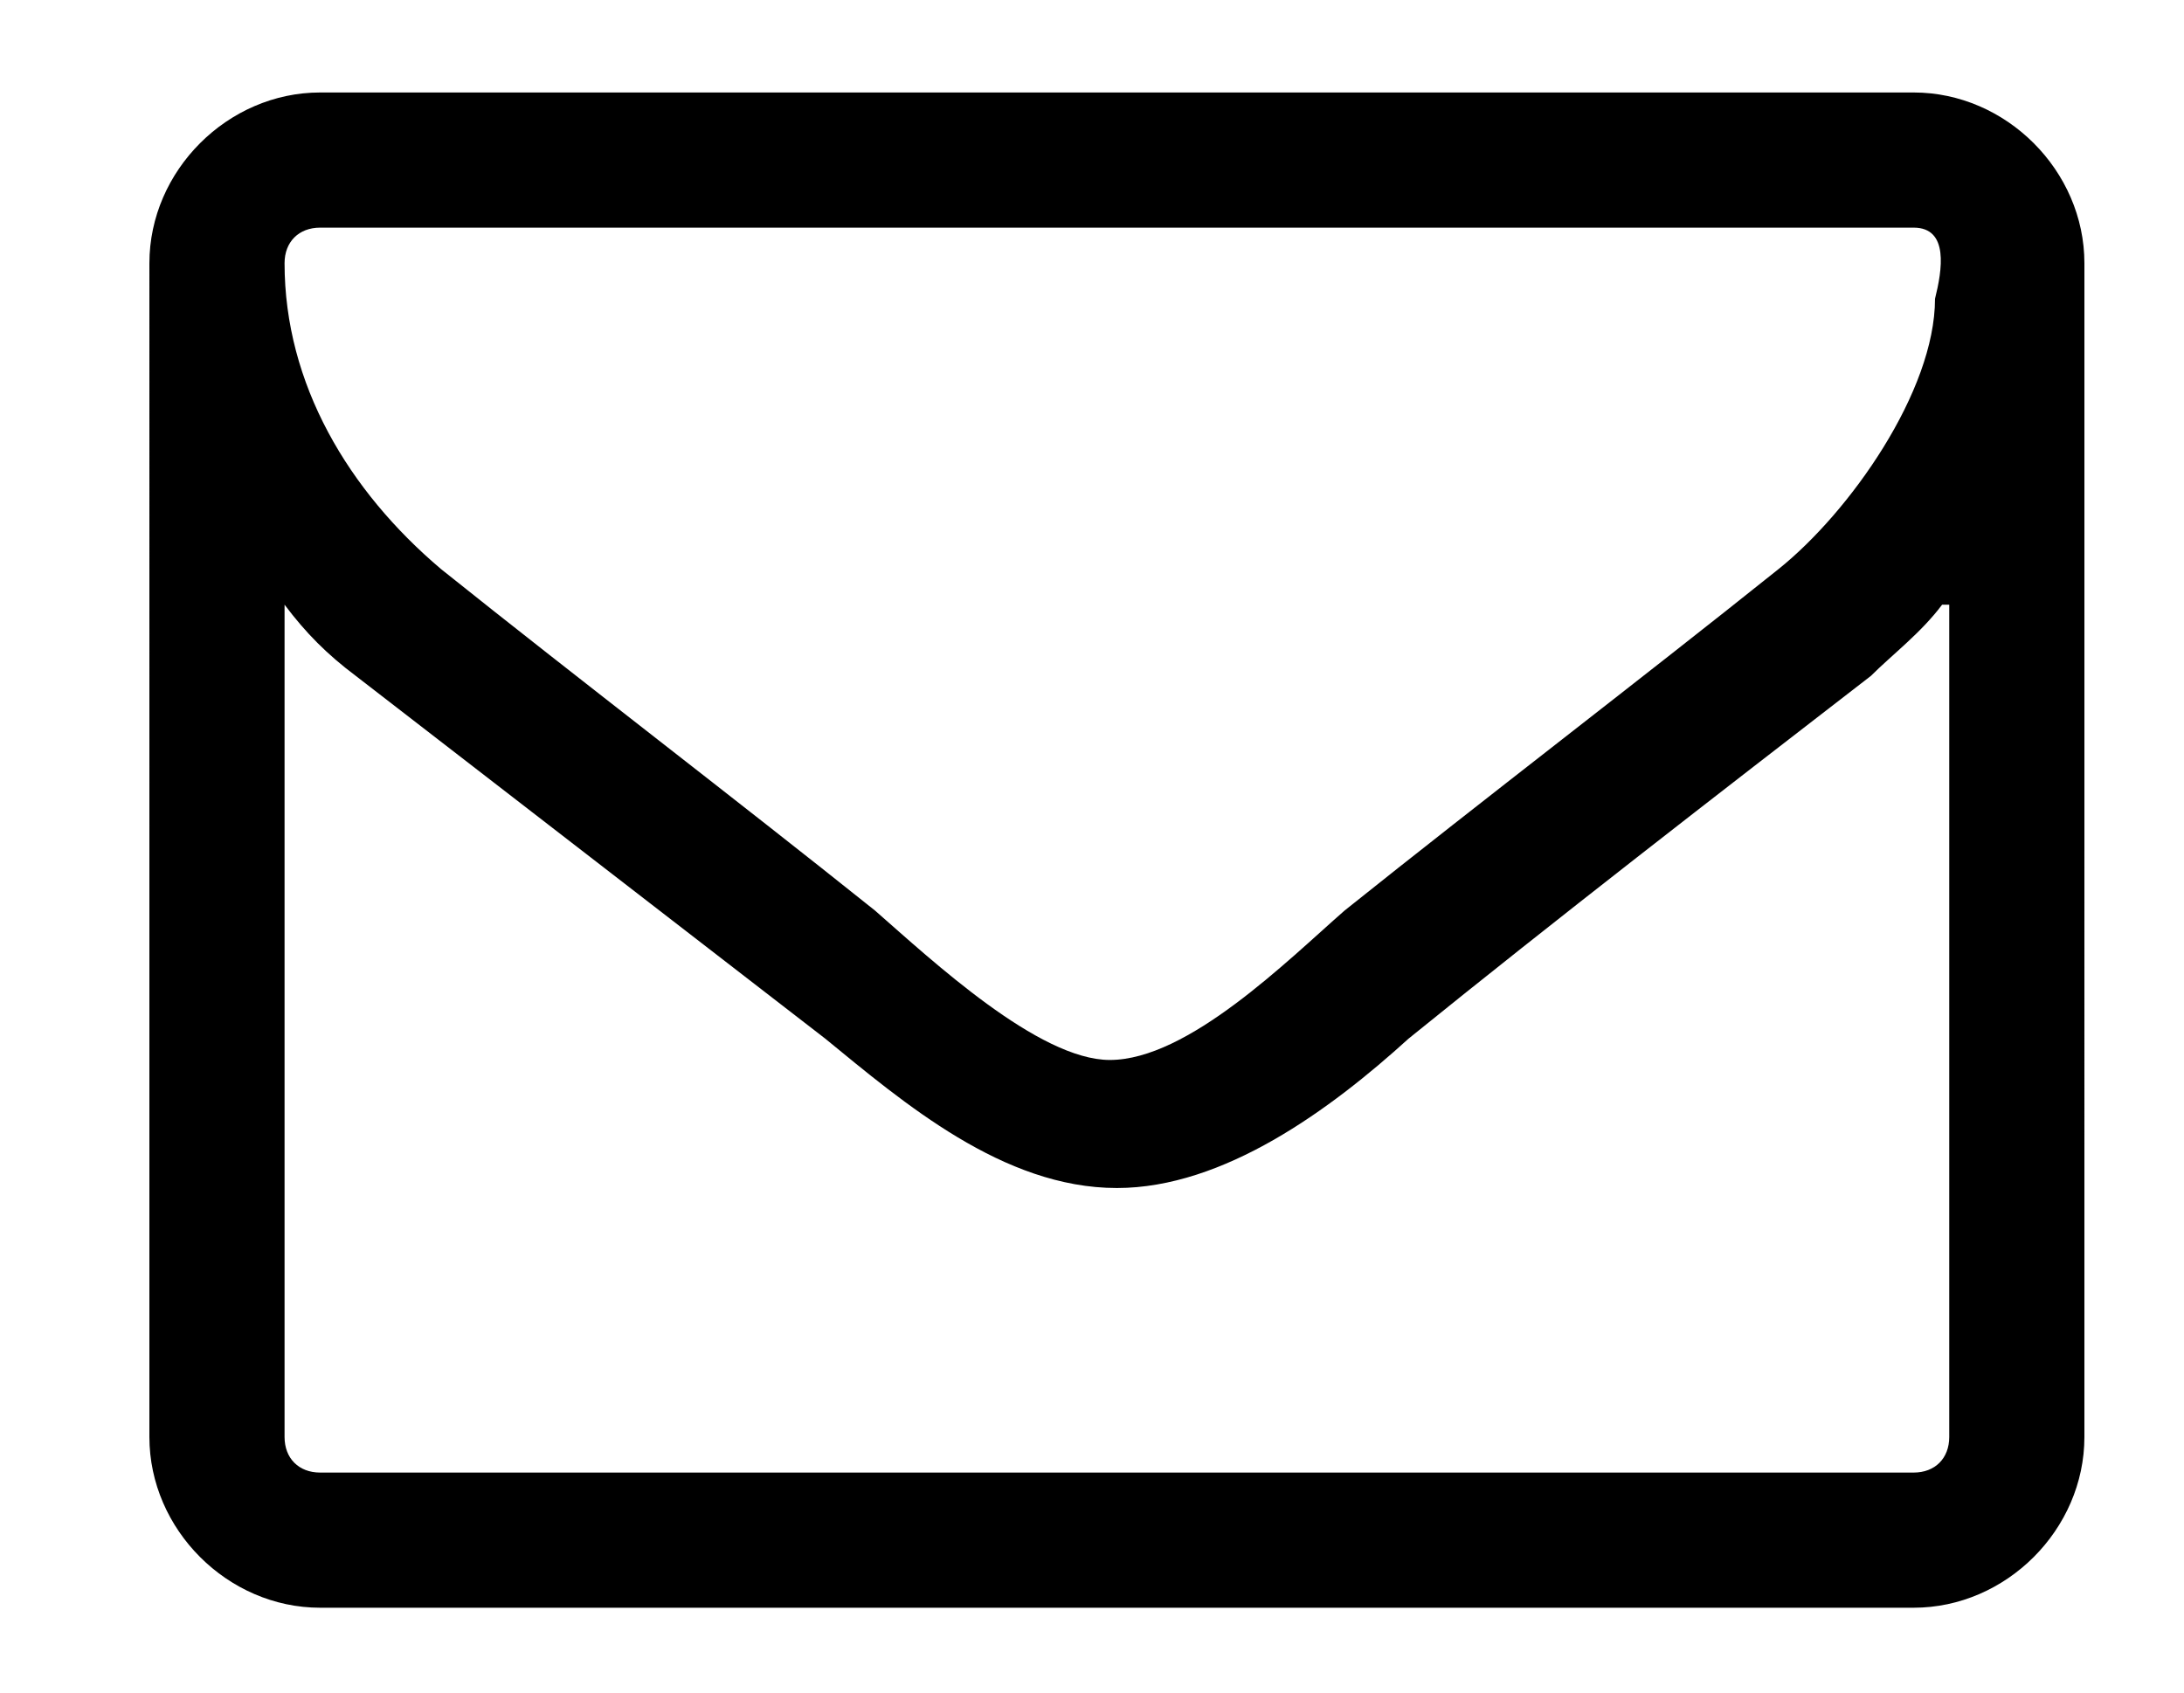
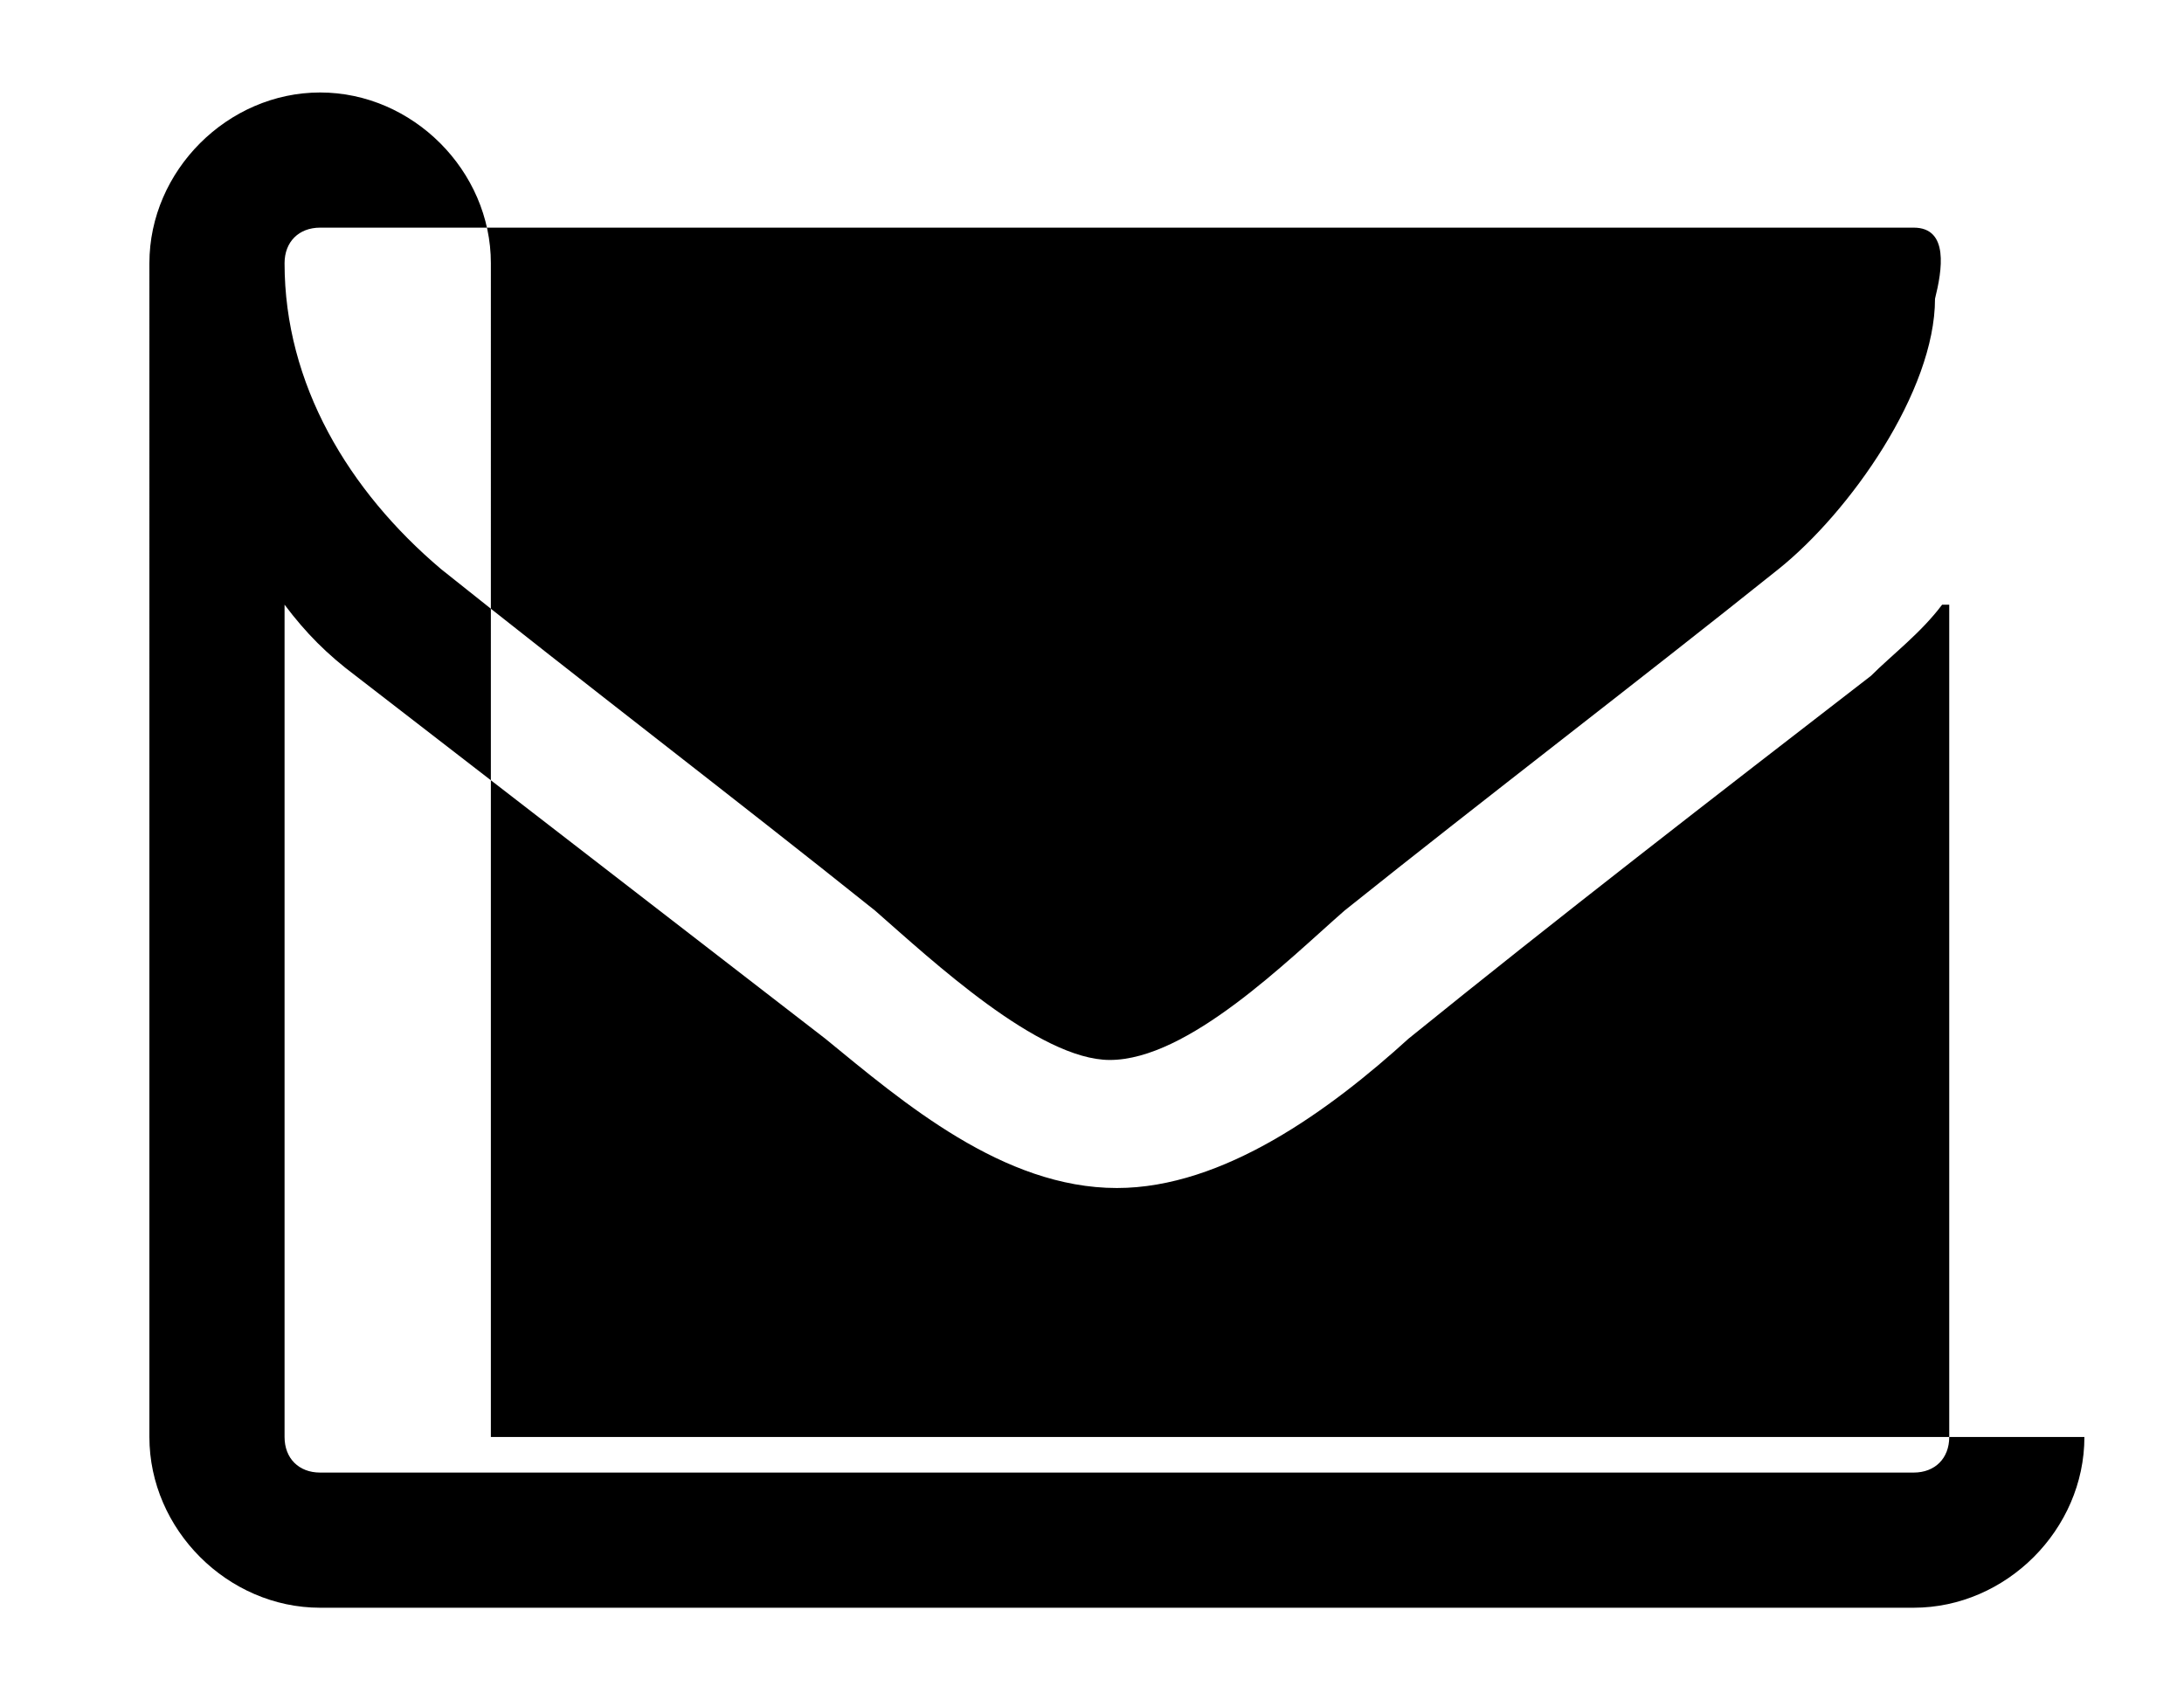
<svg xmlns="http://www.w3.org/2000/svg" version="1.1" id="Layer_1" x="0px" y="0px" viewBox="0 0 30.7 23.8" style="enable-background:new 0 0 30.7 23.8;" xml:space="preserve">
  <g>
-     <path d="M29.3,20.2c0,1.3-1.1,2.4-2.4,2.4H4.5c-1.3,0-2.4-1.1-2.4-2.4V3.7c0-1.3,1.1-2.4,2.4-2.4h22.4c1.3,0,2.4,1.1,2.4,2.4V20.2z    M26.9,3.2H4.5C4.2,3.2,4,3.4,4,3.7C4,5.4,4.9,6.9,6.2,8c2,1.6,4.1,3.2,6.1,4.8c0.8,0.7,2.3,2.1,3.3,2.1h0h0c1.1,0,2.5-1.4,3.3-2.1   c2-1.6,4.1-3.2,6.1-4.8c1-0.8,2.2-2.5,2.2-3.8C27.3,3.8,27.4,3.2,26.9,3.2z M27.3,8.5c-0.3,0.4-0.7,0.7-1,1   c-2.2,1.7-4.4,3.4-6.5,5.1c-1.1,1-2.6,2.1-4.1,2.1h0h0c-1.6,0-3-1.2-4.1-2.1C9.4,12.9,7.2,11.2,5,9.5c-0.4-0.3-0.7-0.6-1-1v11.7   c0,0.3,0.2,0.5,0.5,0.5h22.4c0.3,0,0.5-0.2,0.5-0.5V8.5z" />
+     <path d="M29.3,20.2c0,1.3-1.1,2.4-2.4,2.4H4.5c-1.3,0-2.4-1.1-2.4-2.4V3.7c0-1.3,1.1-2.4,2.4-2.4c1.3,0,2.4,1.1,2.4,2.4V20.2z    M26.9,3.2H4.5C4.2,3.2,4,3.4,4,3.7C4,5.4,4.9,6.9,6.2,8c2,1.6,4.1,3.2,6.1,4.8c0.8,0.7,2.3,2.1,3.3,2.1h0h0c1.1,0,2.5-1.4,3.3-2.1   c2-1.6,4.1-3.2,6.1-4.8c1-0.8,2.2-2.5,2.2-3.8C27.3,3.8,27.4,3.2,26.9,3.2z M27.3,8.5c-0.3,0.4-0.7,0.7-1,1   c-2.2,1.7-4.4,3.4-6.5,5.1c-1.1,1-2.6,2.1-4.1,2.1h0h0c-1.6,0-3-1.2-4.1-2.1C9.4,12.9,7.2,11.2,5,9.5c-0.4-0.3-0.7-0.6-1-1v11.7   c0,0.3,0.2,0.5,0.5,0.5h22.4c0.3,0,0.5-0.2,0.5-0.5V8.5z" />
  </g>
</svg>